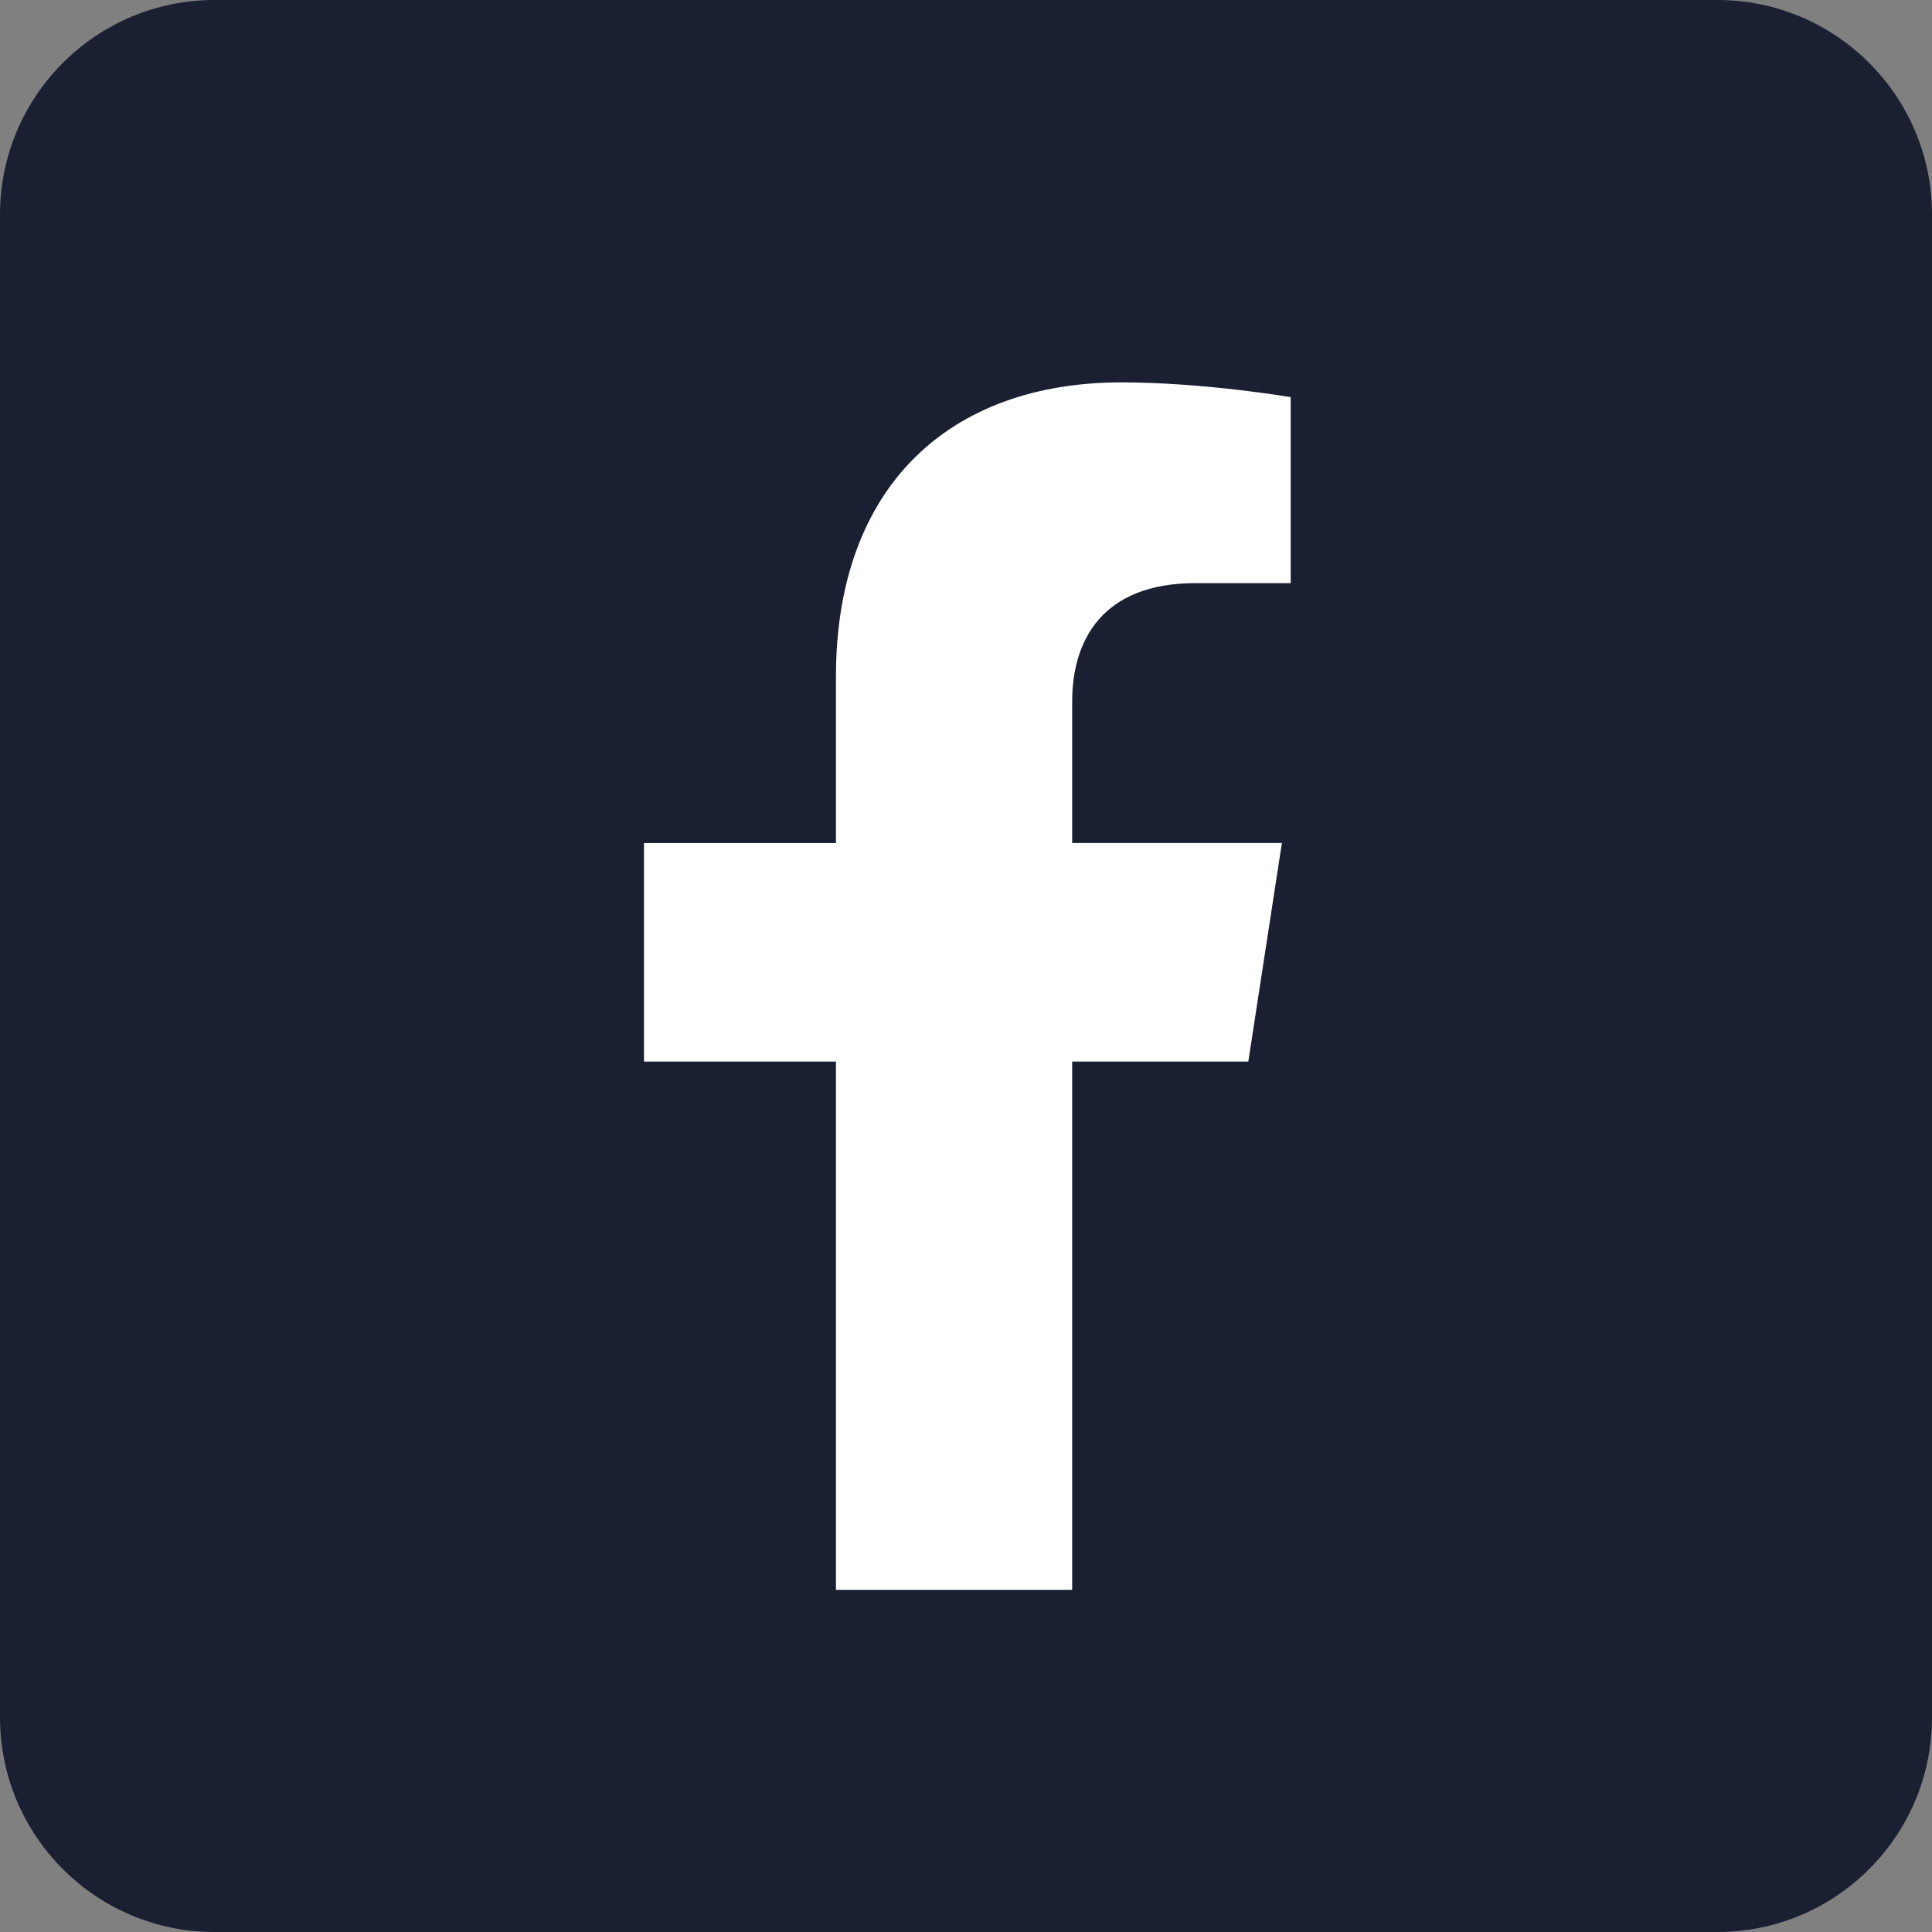
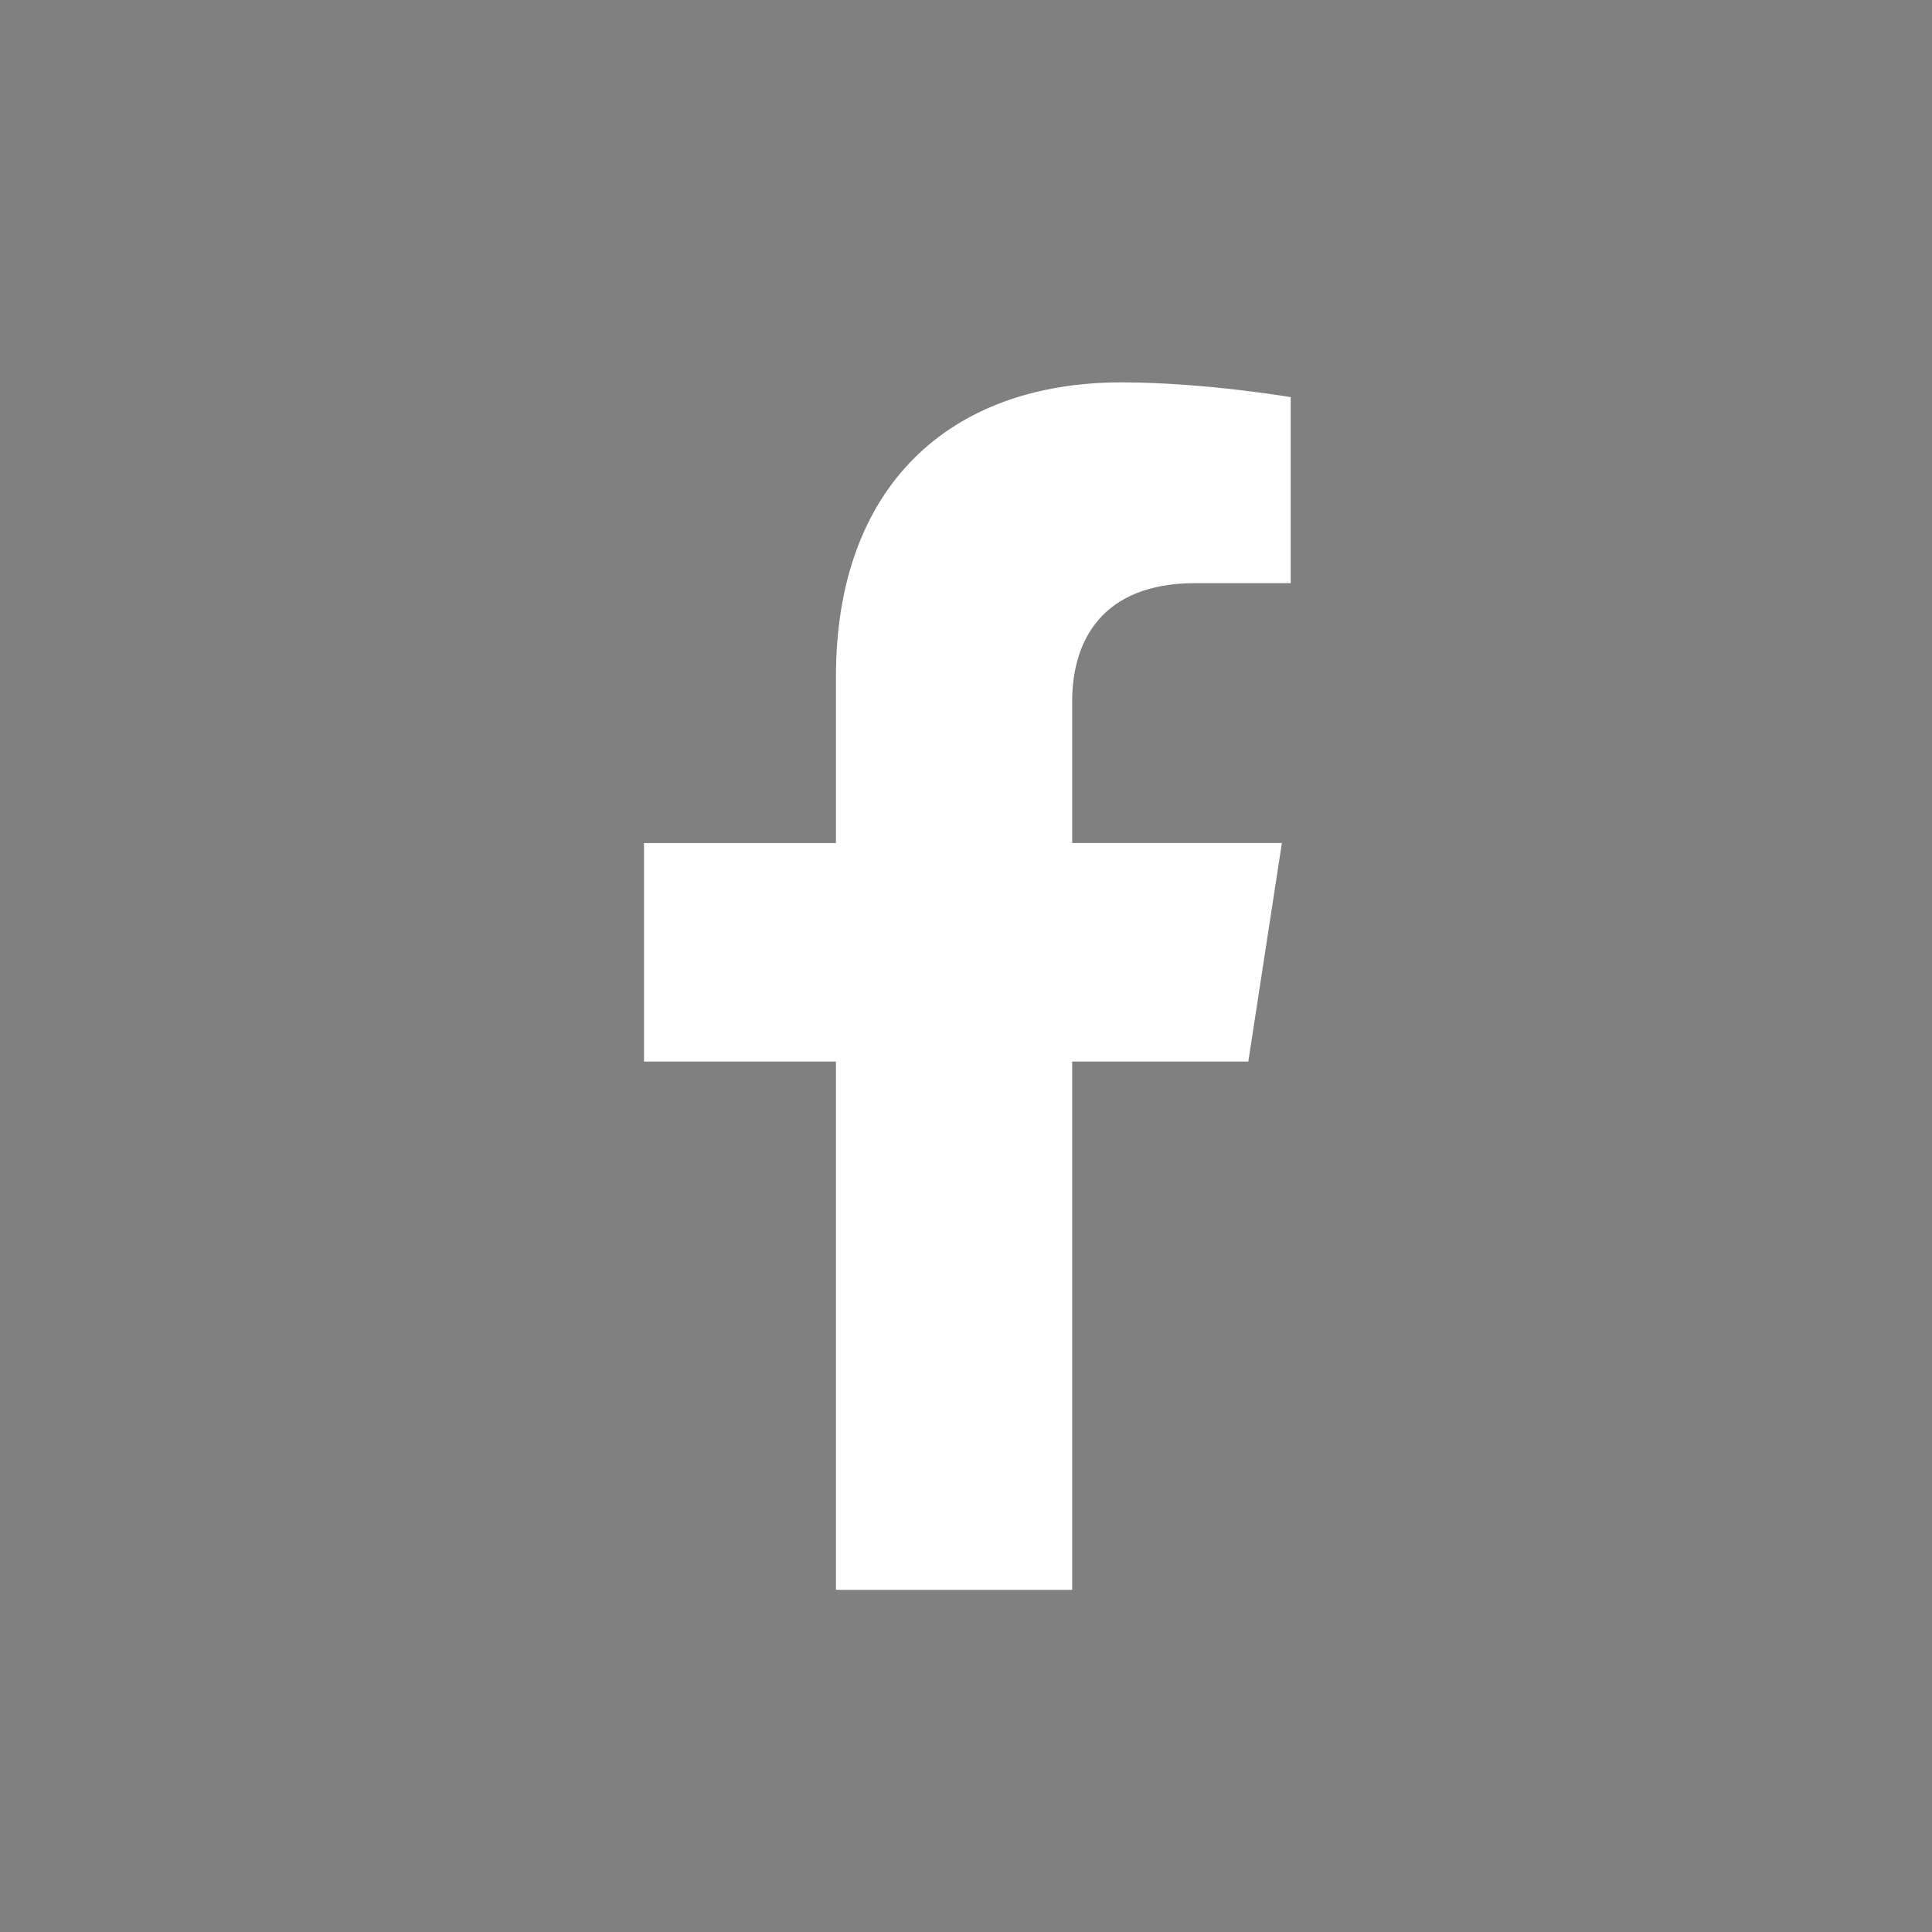
<svg xmlns="http://www.w3.org/2000/svg" width="48" height="48" viewBox="0 0 48 48" fill="none">
  <rect x="0" y="0" width="48" height="48" fill="#808080" stroke="none" />
-   <path d="M5.333 48L42.667 48C45.612 48 48 45.612 48 42.667L48 5.333C48 2.388 45.612 2.08749e-07 42.667 4.66255e-07L5.333 3.73004e-06C2.388 3.98754e-06 -3.98754e-06 2.388 -3.73004e-06 5.333L-4.66255e-07 42.667C-2.08749e-07 45.612 2.388 48 5.333 48Z" fill="#1A1F32" />
  <path d="M31.014 26.374L31.848 20.945H26.638V17.422C26.638 15.937 27.365 14.488 29.699 14.488H32.067V9.867C32.067 9.867 29.918 9.5 27.863 9.5C23.573 9.5 20.769 12.101 20.769 16.808V20.946H16V26.375H20.769V39.5H26.638V26.375L31.014 26.374Z" fill="white" />
</svg>